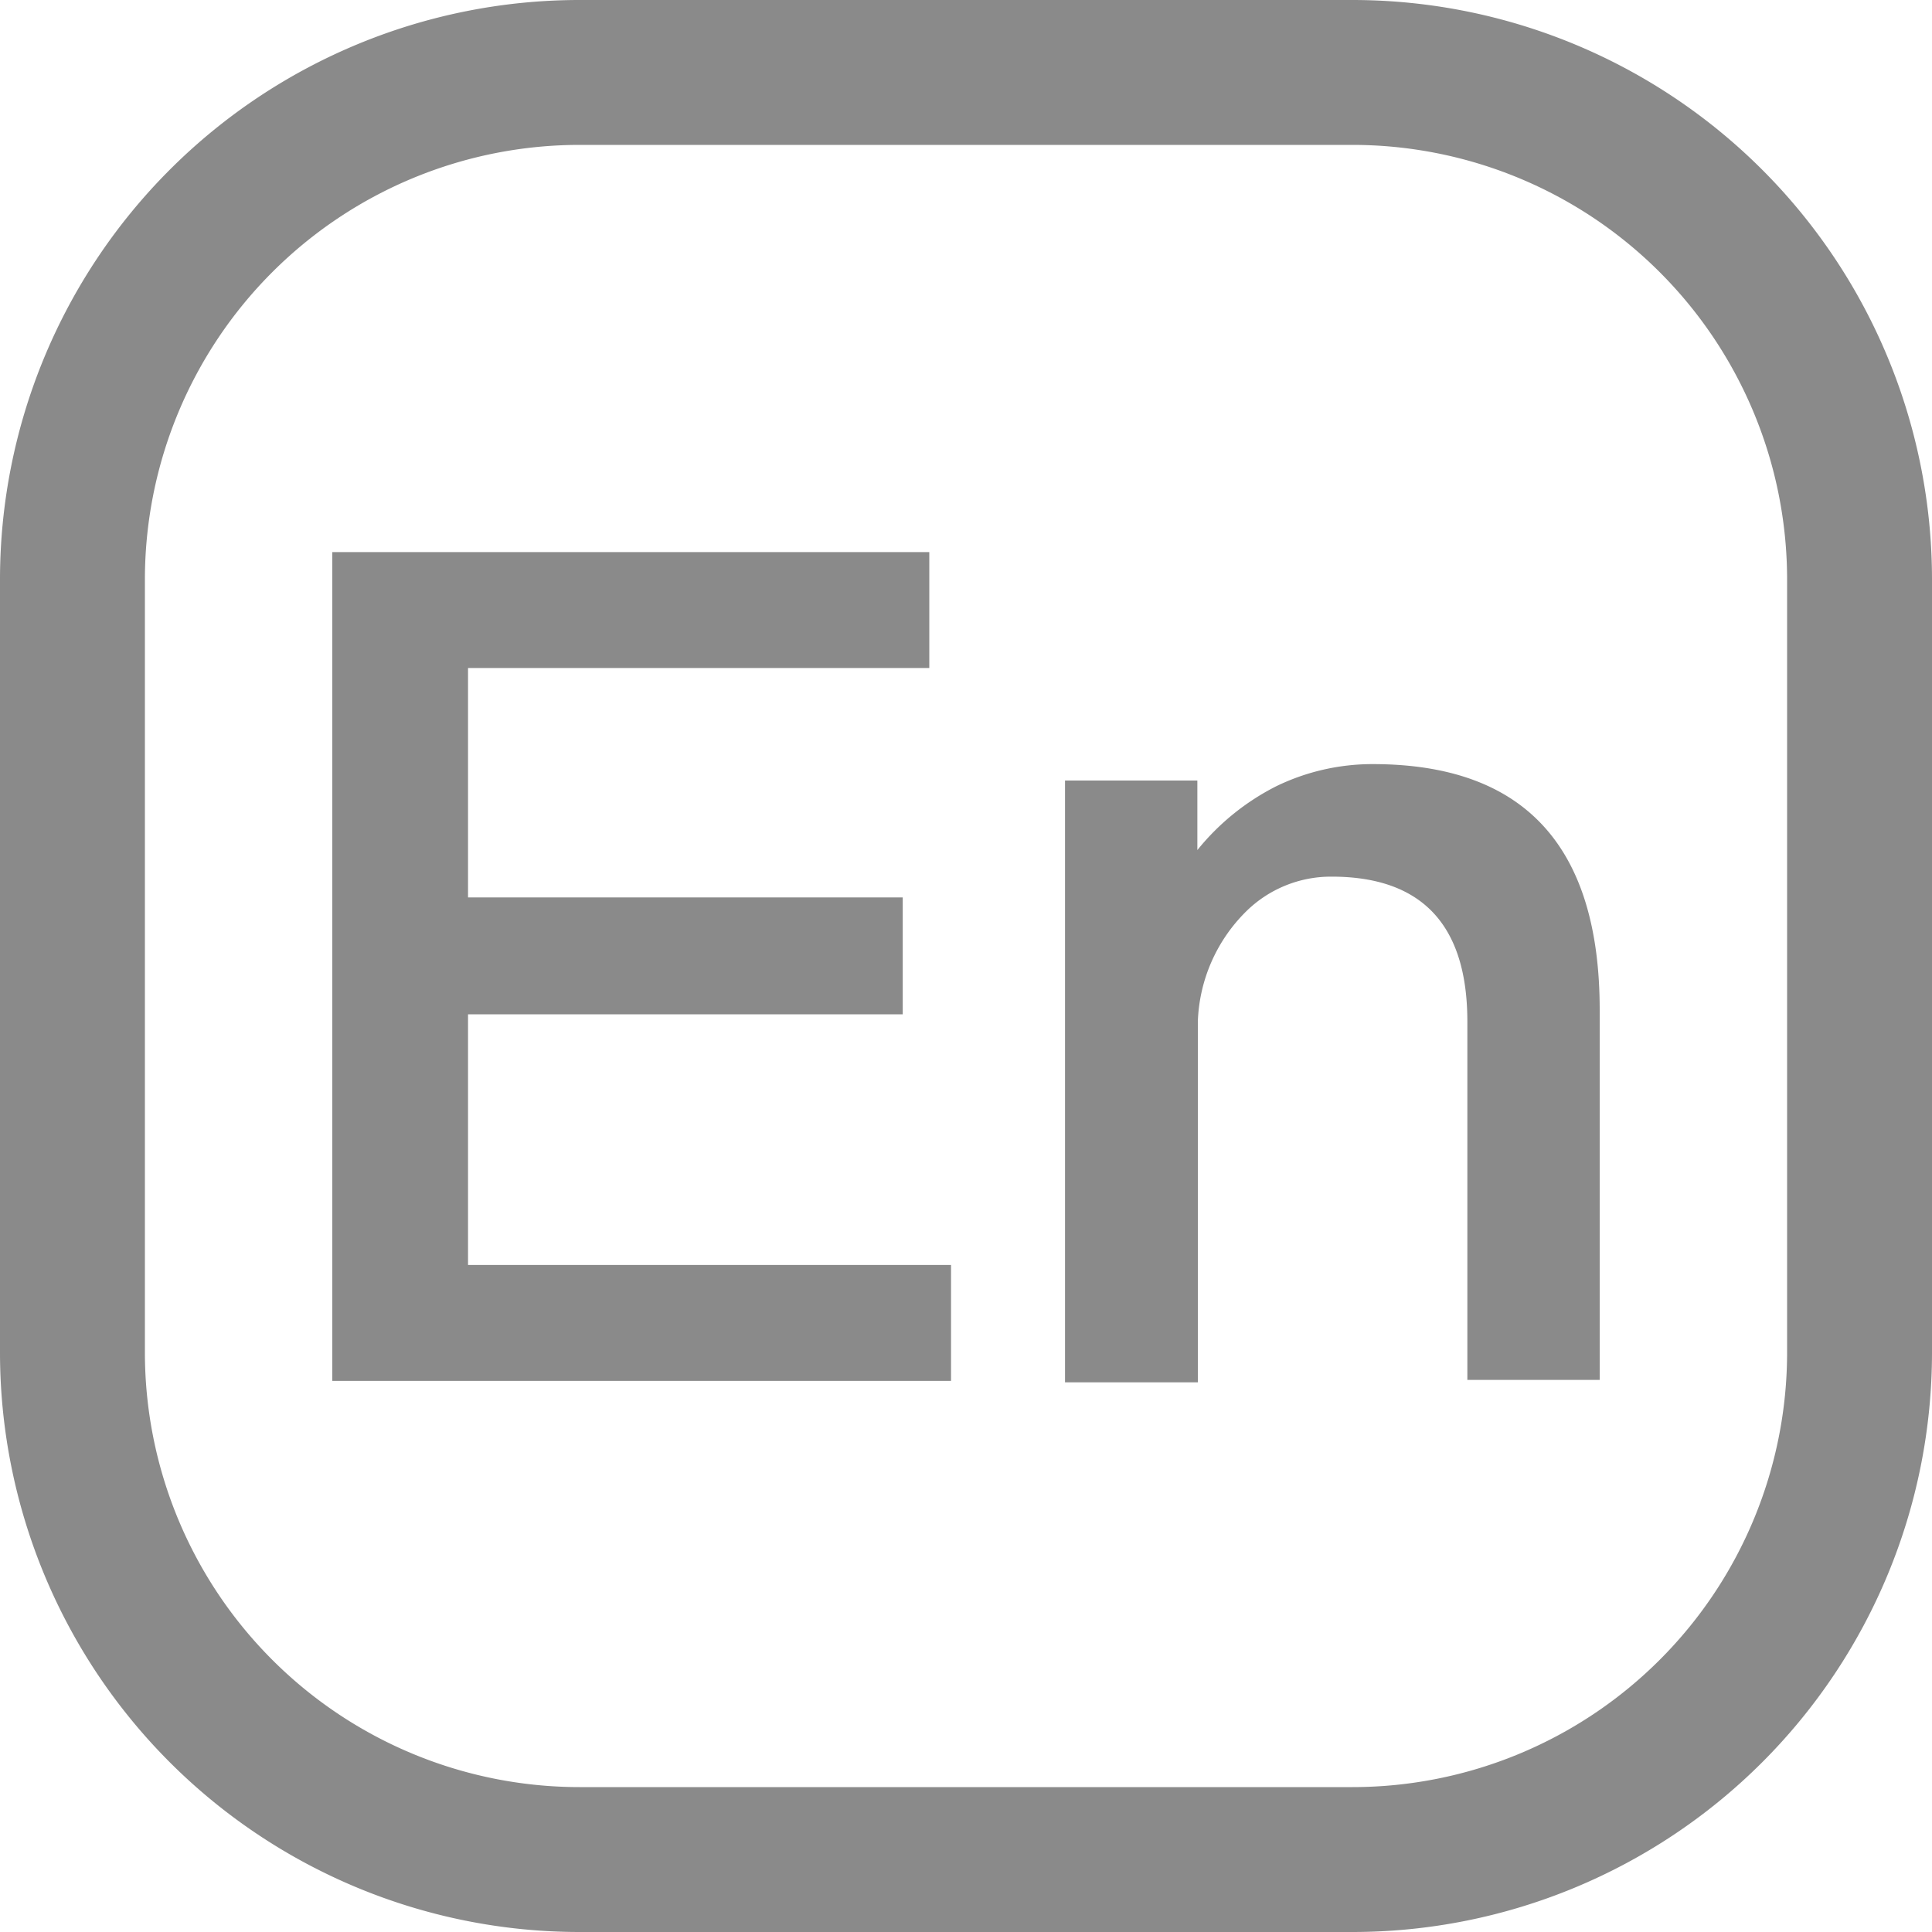
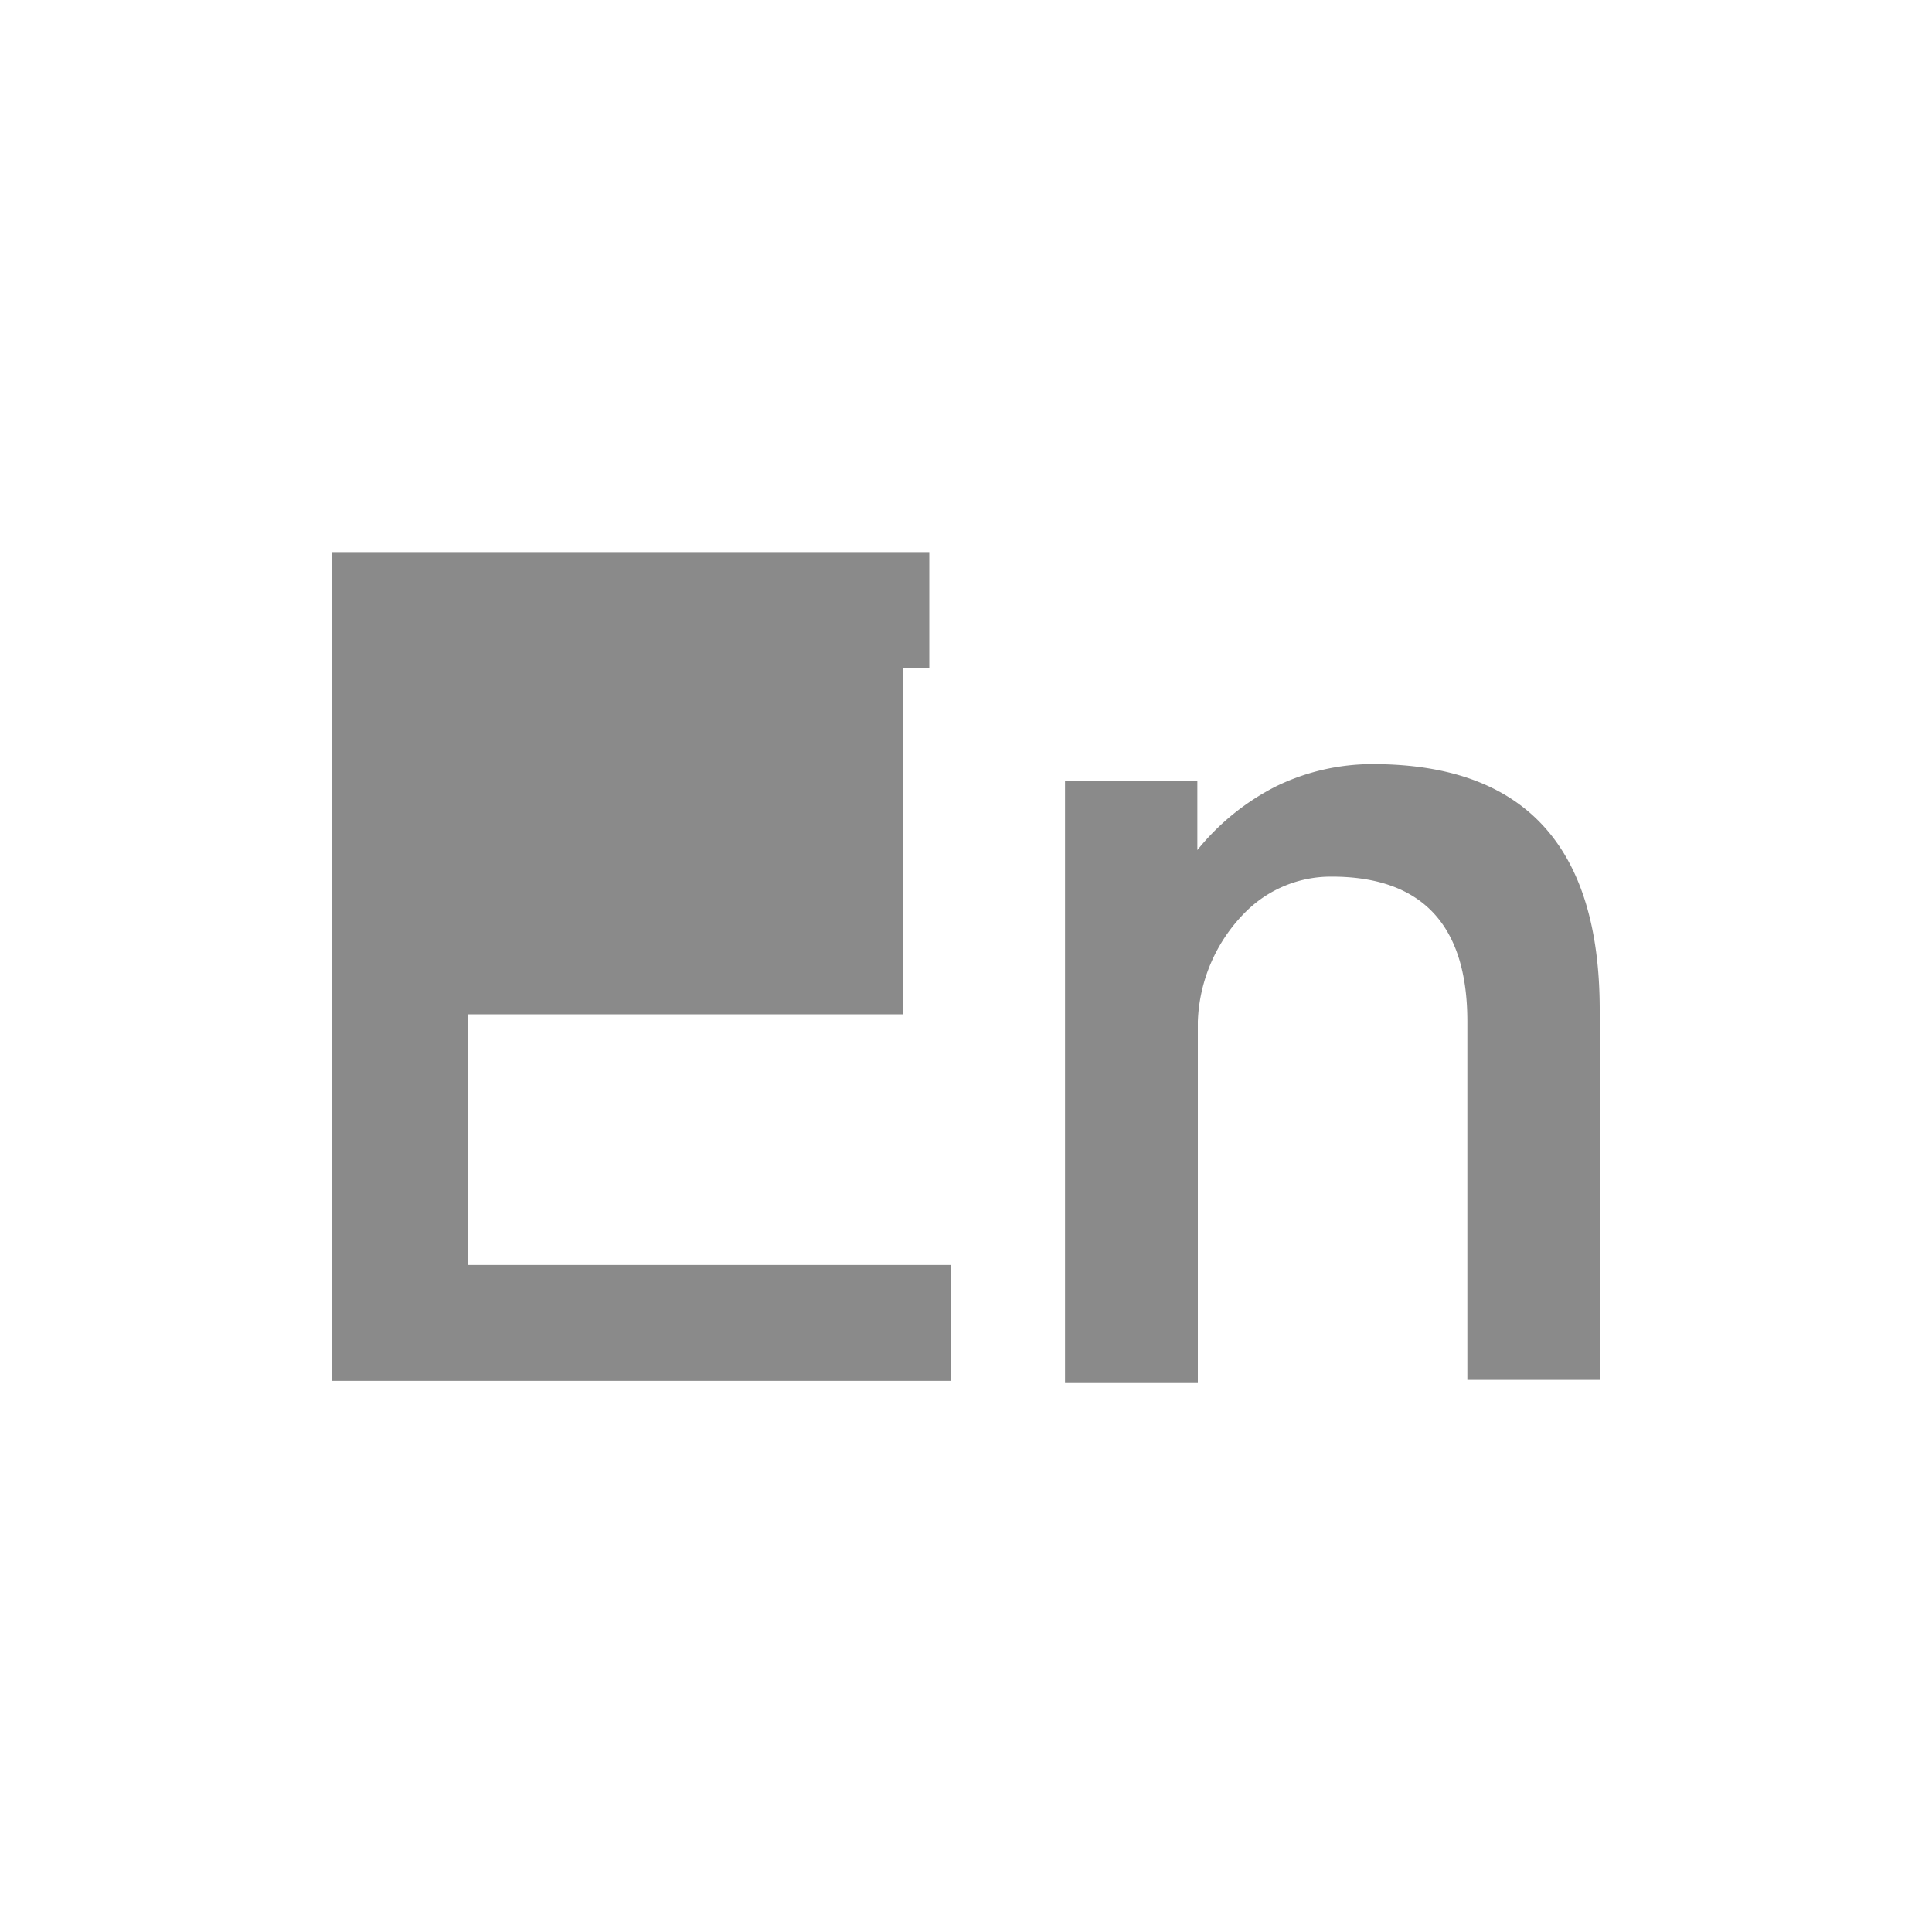
<svg xmlns="http://www.w3.org/2000/svg" t="1641874550279" class="icon" viewBox="0 0 1024 1024" version="1.1" p-id="834" width="200" height="200">
  <defs>
    <style type="text/css" />
  </defs>
-   <path d="M716.8 76.8a230.4 230.4 0 0 1 230.4 230.4v409.6a230.4 230.4 0 0 1-230.4 230.4H307.2a230.4 230.4 0 0 1-230.4-230.4V307.2a230.4 230.4 0 0 1 230.4-230.4h409.6m0-76.8H307.2A307.2 307.2 0 0 0 0 307.2v409.6a307.2 307.2 0 0 0 307.2 307.2h409.6a307.2 307.2 0 0 0 307.2-307.2V307.2A307.2 307.2 0 0 0 716.8 0z" p-id="835" fill="#8a8a8a" />
-   <path d="M176.128 292.608h316.416v61.44H248.064v121.6h230.4V537.6h-230.4v132.864h256v61.44H176.128zM847.872 535.296v196.096h-70.144v-189.952c0-51.2-24.064-76.8-71.936-76.8a64 64 0 0 0-45.312 18.432 86.272 86.272 0 0 0-25.6 58.368v191.232h-70.4V413.696h70.144v36.864a128 128 0 0 1 41.728-33.792 116.736 116.736 0 0 1 51.2-11.776c80.384 0 120.32 43.52 120.32 130.304z" p-id="836" fill="#8a8a8a" />
+   <path d="M176.128 292.608h316.416v61.44H248.064h230.4V537.6h-230.4v132.864h256v61.44H176.128zM847.872 535.296v196.096h-70.144v-189.952c0-51.2-24.064-76.8-71.936-76.8a64 64 0 0 0-45.312 18.432 86.272 86.272 0 0 0-25.6 58.368v191.232h-70.4V413.696h70.144v36.864a128 128 0 0 1 41.728-33.792 116.736 116.736 0 0 1 51.2-11.776c80.384 0 120.32 43.52 120.32 130.304z" p-id="836" fill="#8a8a8a" />
</svg>